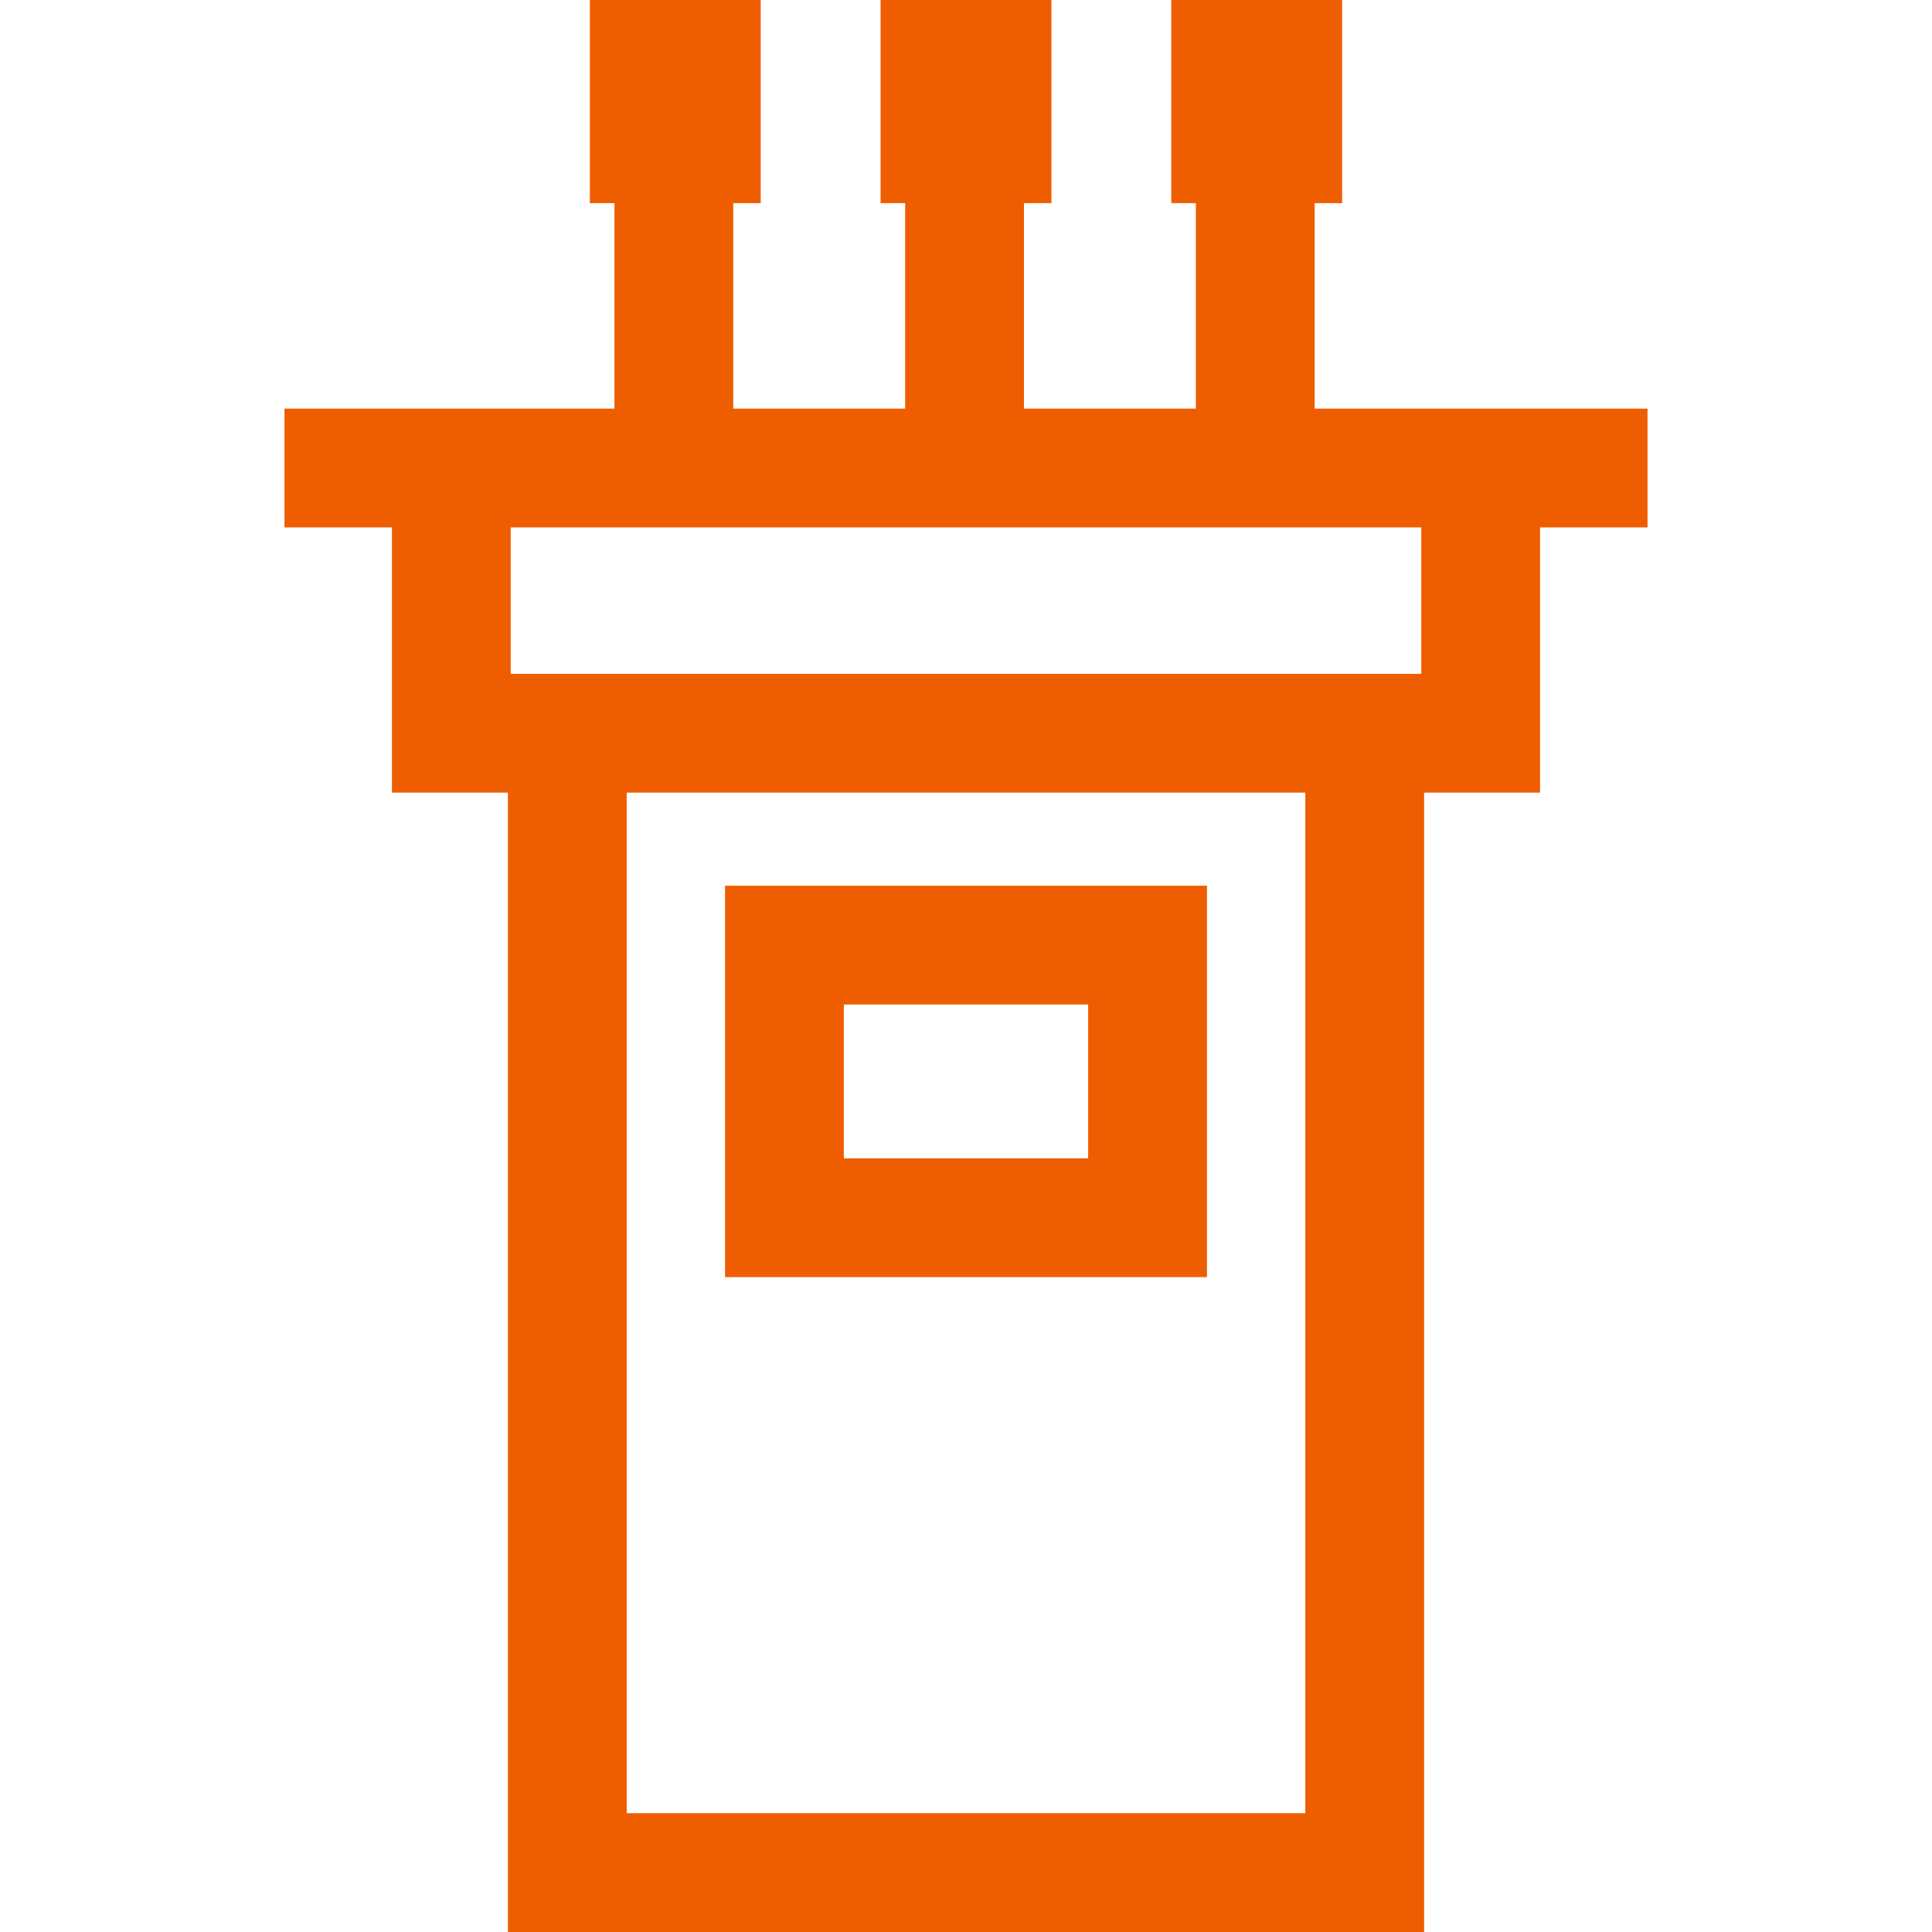
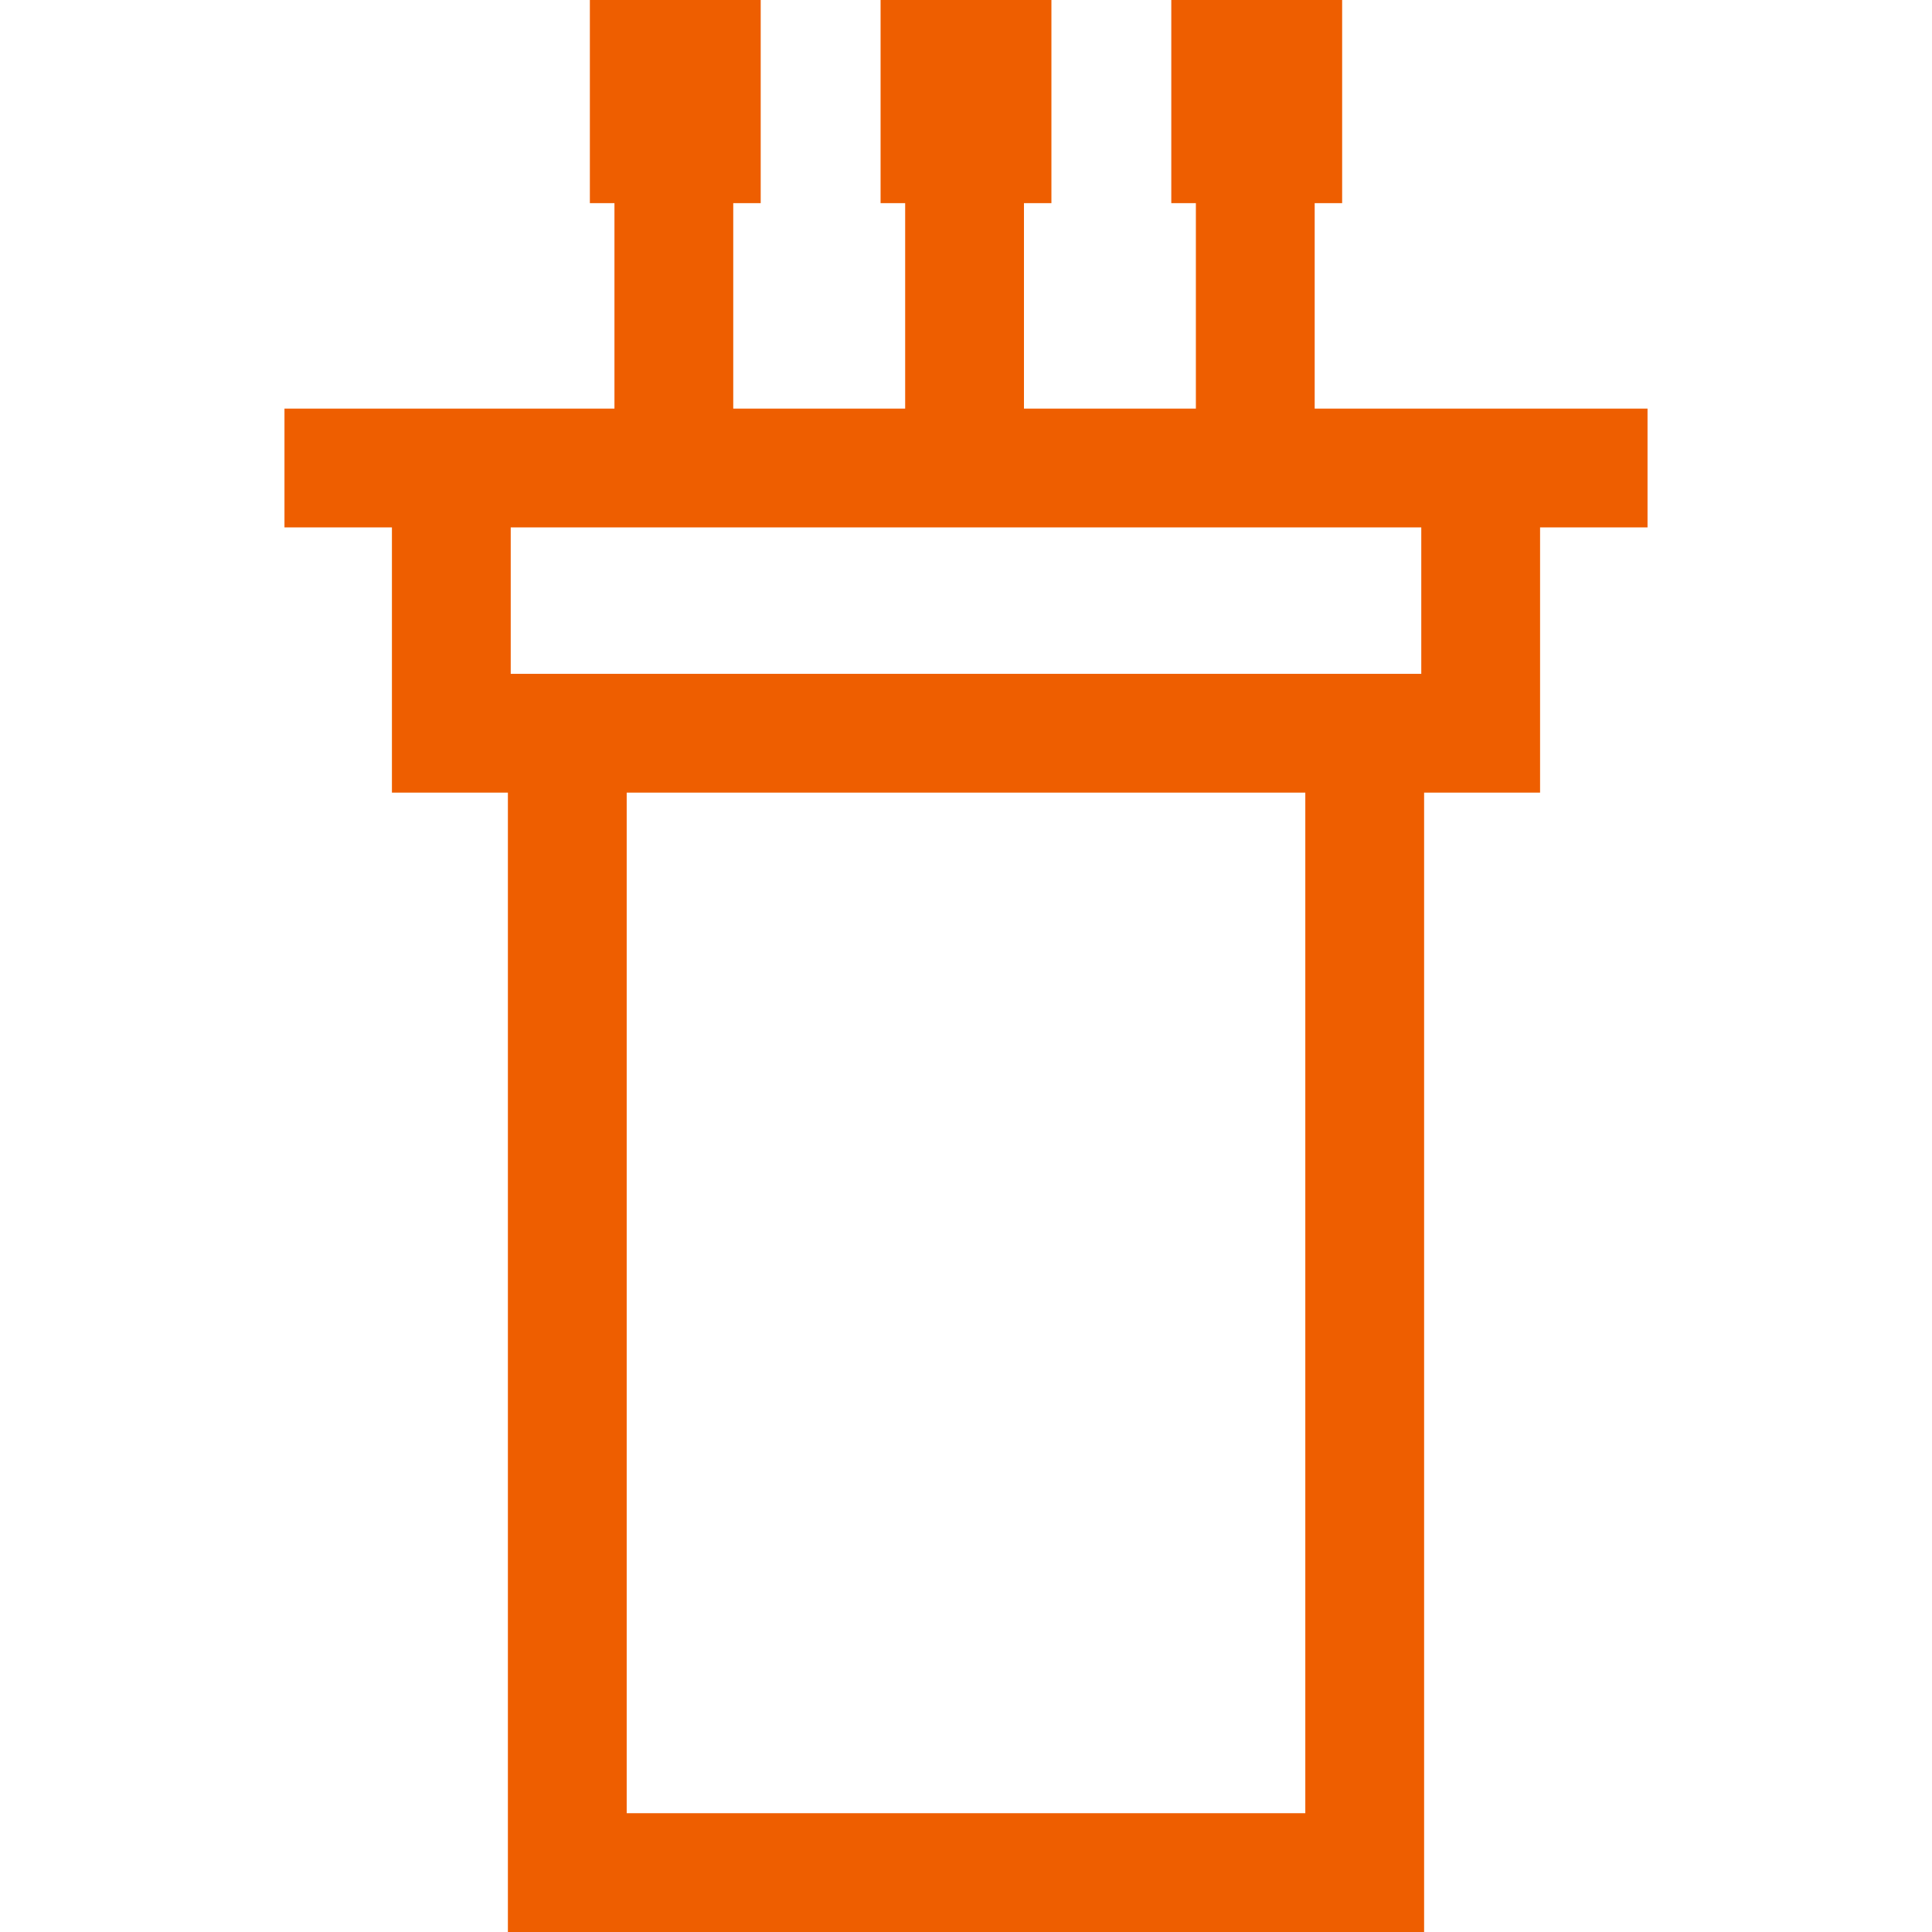
<svg xmlns="http://www.w3.org/2000/svg" version="1.1" id="Layer_1" x="0px" y="0px" viewBox="0 0 512 512" style="enable-background:new 0 0 512 512;" xml:space="preserve" width="512px" height="512px" class="">
  <g>
    <g>
      <g>
-         <path d="M192.143,234.726V338.45h127.714V234.726H192.143z M288.373,306.966h-64.746V266.21h64.746V306.966z" data-original="#000000" class="active-path" data-old_color="#000000" fill="#EE5E00" />
-       </g>
+         </g>
    </g>
    <g>
      <g>
        <path d="M408.136,108.287h-59.732V53.835h7.276V0h-45.275v53.835h6.515v54.452h-45.559V53.835h7.276V0h-45.275v53.835h6.515    v54.452h-45.559V53.835h7.276V0H156.32v53.835h6.515v54.452h-58.972H75.387v31.484h28.477v70.284h30.733V512h242.806V210.055    h30.733v-70.284h28.477v-31.484H408.136z M345.919,480.516H166.081V210.055h179.838V480.516z M376.654,178.572h-0.001H135.348    v-38.801h241.306V178.572z" data-original="#000000" class="active-path" data-old_color="#000000" fill="#EE5E00" />
      </g>
    </g>
  </g>
</svg>